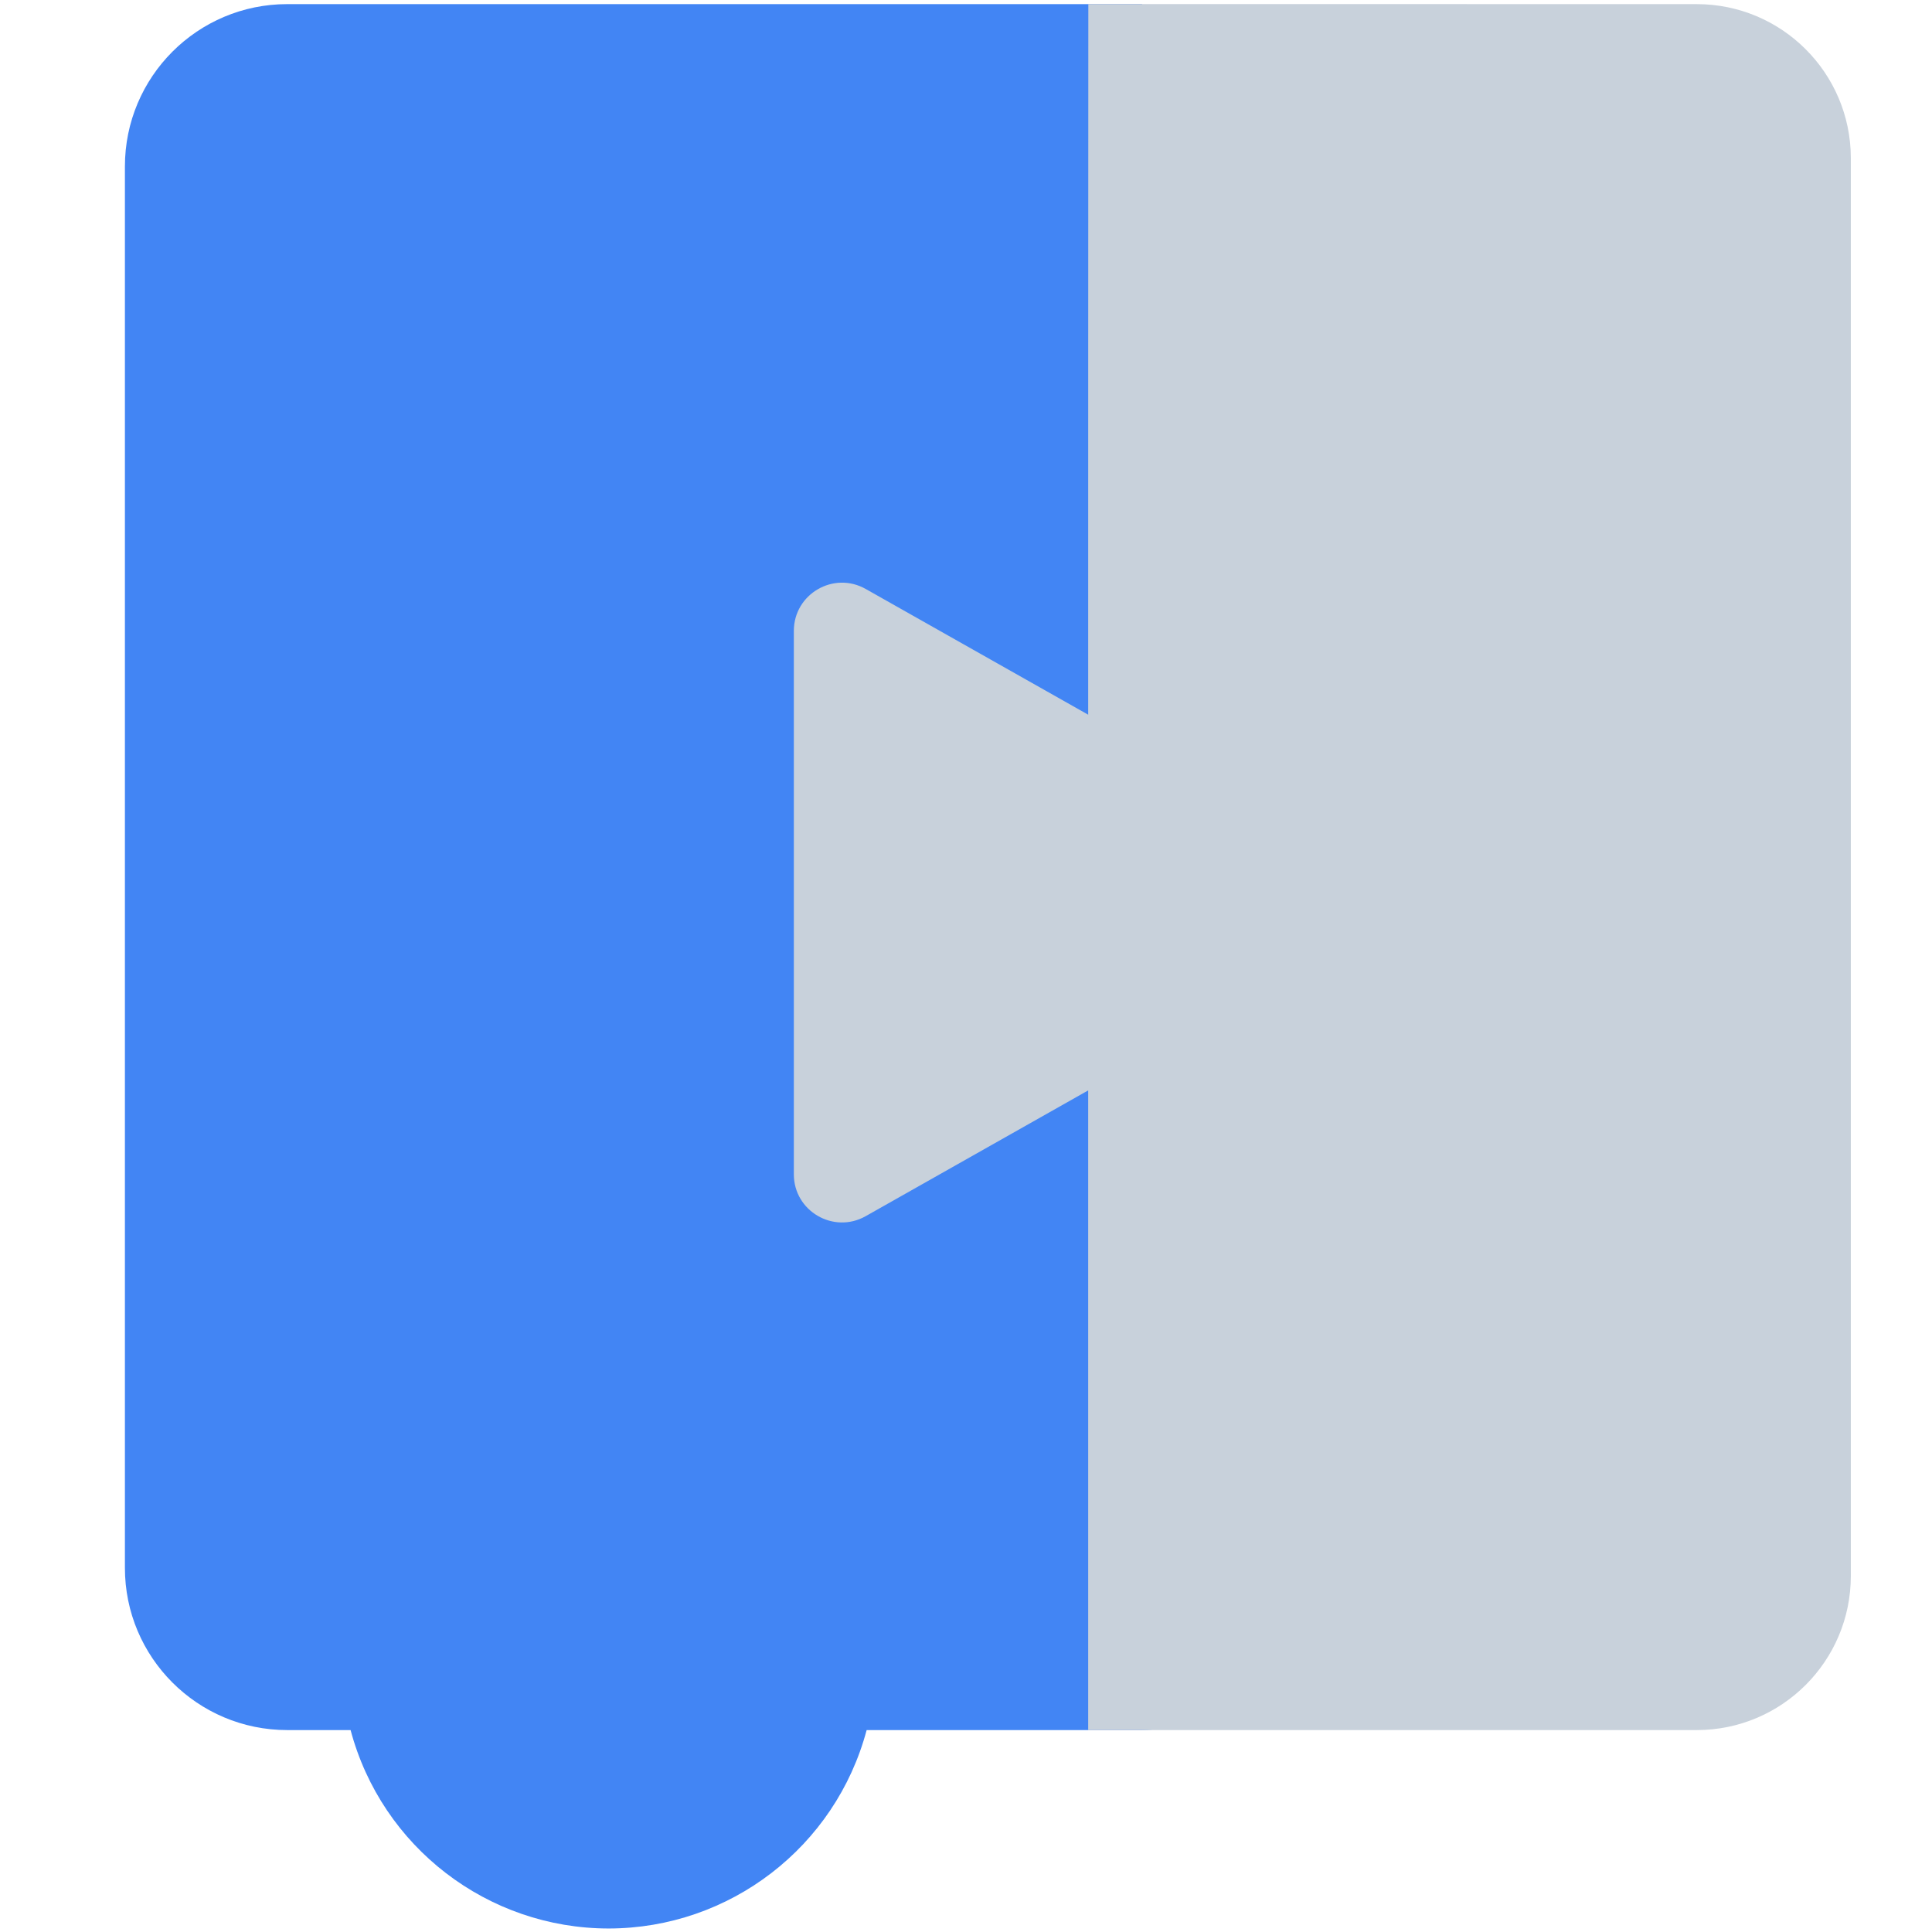
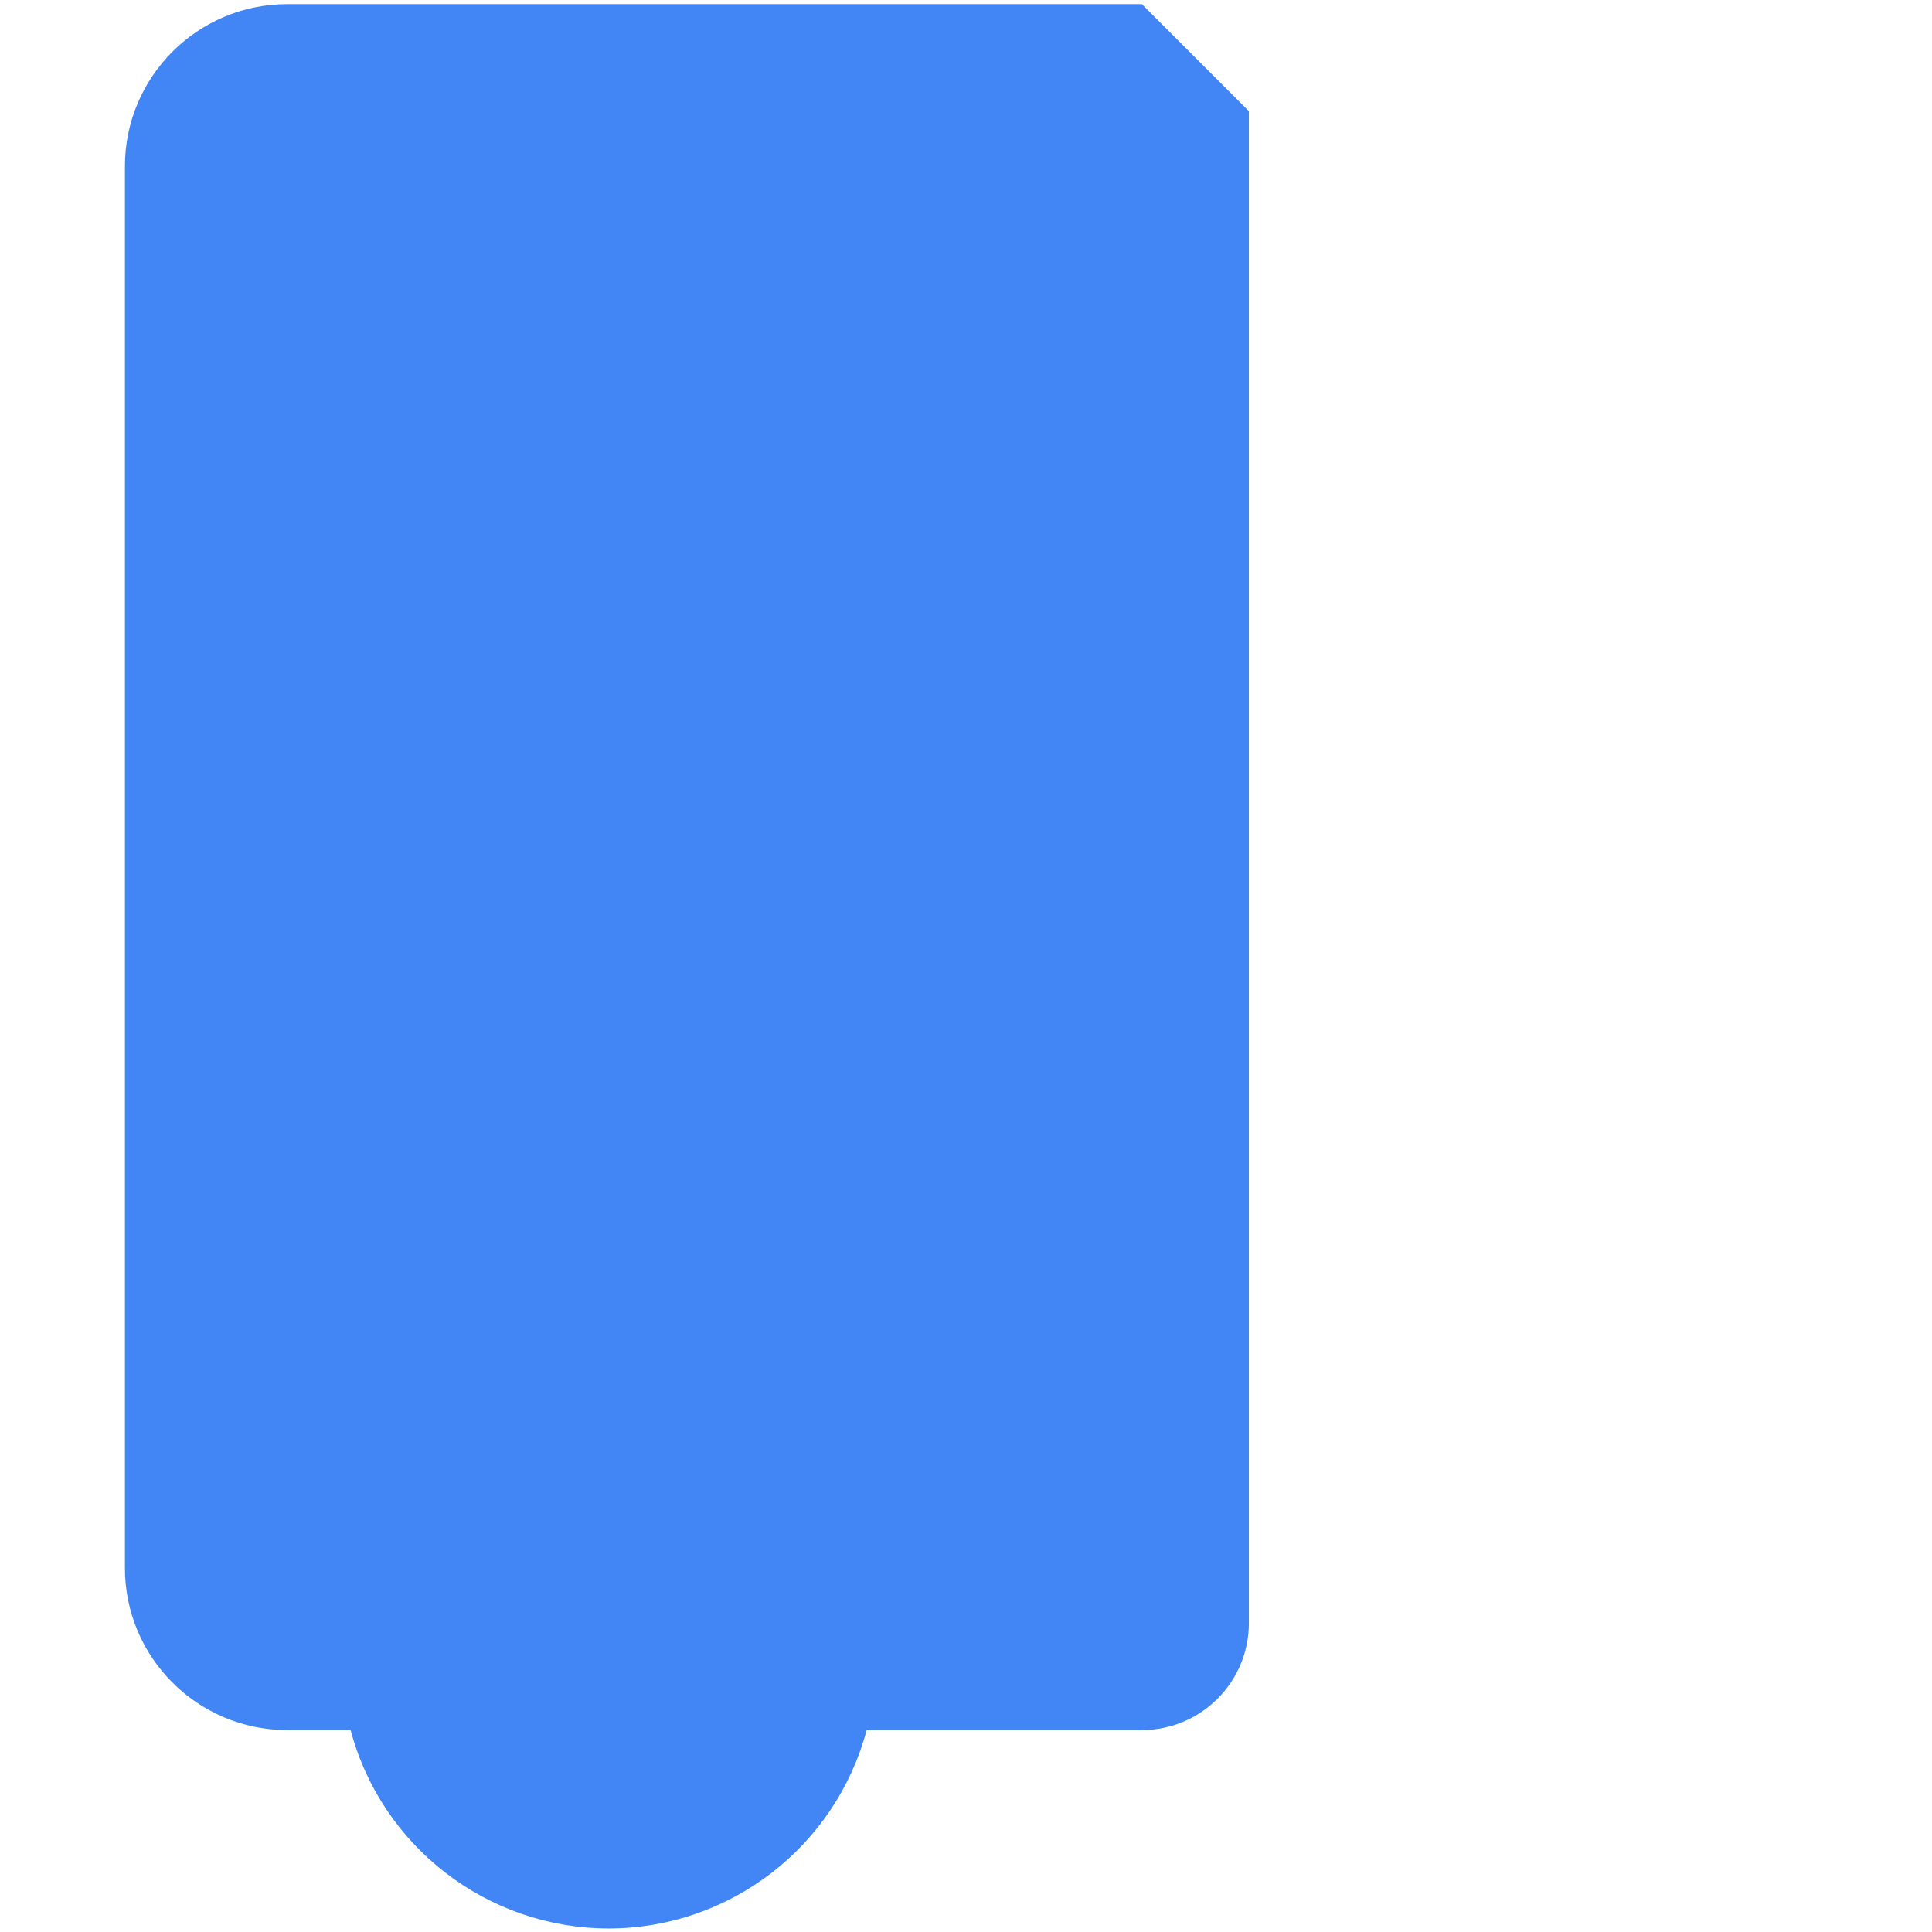
<svg xmlns="http://www.w3.org/2000/svg" xmlns:ns1="http://www.inkscape.org/namespaces/inkscape" xmlns:ns2="http://sodipodi.sourceforge.net/DTD/sodipodi-0.dtd" width="512" height="512" viewBox="0 0 512 512" id="svg3364" version="1.1" ns1:version="0.91 r13725" ns2:docname="blockly.svg">
  <defs id="defs3366" />
  <ns2:namedview id="base" pagecolor="#ffffff" bordercolor="#666666" borderopacity="1.0" ns1:pageopacity="0.0" ns1:pageshadow="2" ns1:zoom="1.4" ns1:cx="186.94805" ns1:cy="251.47959" ns1:document-units="px" ns1:current-layer="layer1" showgrid="false" units="px" ns1:window-width="1920" ns1:window-height="1017" ns1:window-x="-8" ns1:window-y="-8" ns1:window-maximized="1" />
  <g ns1:label="Layer 1" ns1:groupmode="layer" id="layer1" transform="translate(0,-540.362)">
    <path id="path906" d="m 76.15,541.454 c -23.781,-0.019 -43.067,19.266 -43.047,43.047 l 0,371.302 c -0.038,23.781 19.266,43.067 43.047,43.047 l 16.759,0 c 8.264,30.996 36.328,52.568 68.407,52.583 32.058,-0.04 60.093,-21.607 68.352,-52.583 l 17.168,0 55.762,0 c 15.666,0 28.366,-12.7 28.366,-28.366 l 0,-400.665 -28.366,-28.366 z" style="fill:#4285f4;stroke-width:0.265" ns1:connector-curvature="0" ns2:nodetypes="ccccccccssccc" />
-     <path ns2:nodetypes="ccccccccccccccccc" ns1:connector-curvature="0" id="path908" d="m 288.421,541.434 c -0.038,62.769 -0.038,125.526 -0.038,188.331 l -58.968,-33.324 c -8.5,-4.796 -19.02,1.334 -19.038,11.094 l 0,144.03 c 0,9.76 10.537,15.891 19.038,11.094 l 58.968,-33.331 0,133.289 0,7.867 0,28.366 28.366,0 5.056,0 127.839,0 c 22.558,-9e-4 40.844,-18.287 40.845,-40.845 l 0,-375.845 c -0.076,-22.503 -18.34,-40.706 -40.844,-40.706 z" style="fill:#c8d1db;stroke-width:0.265" />
  </g>
</svg>